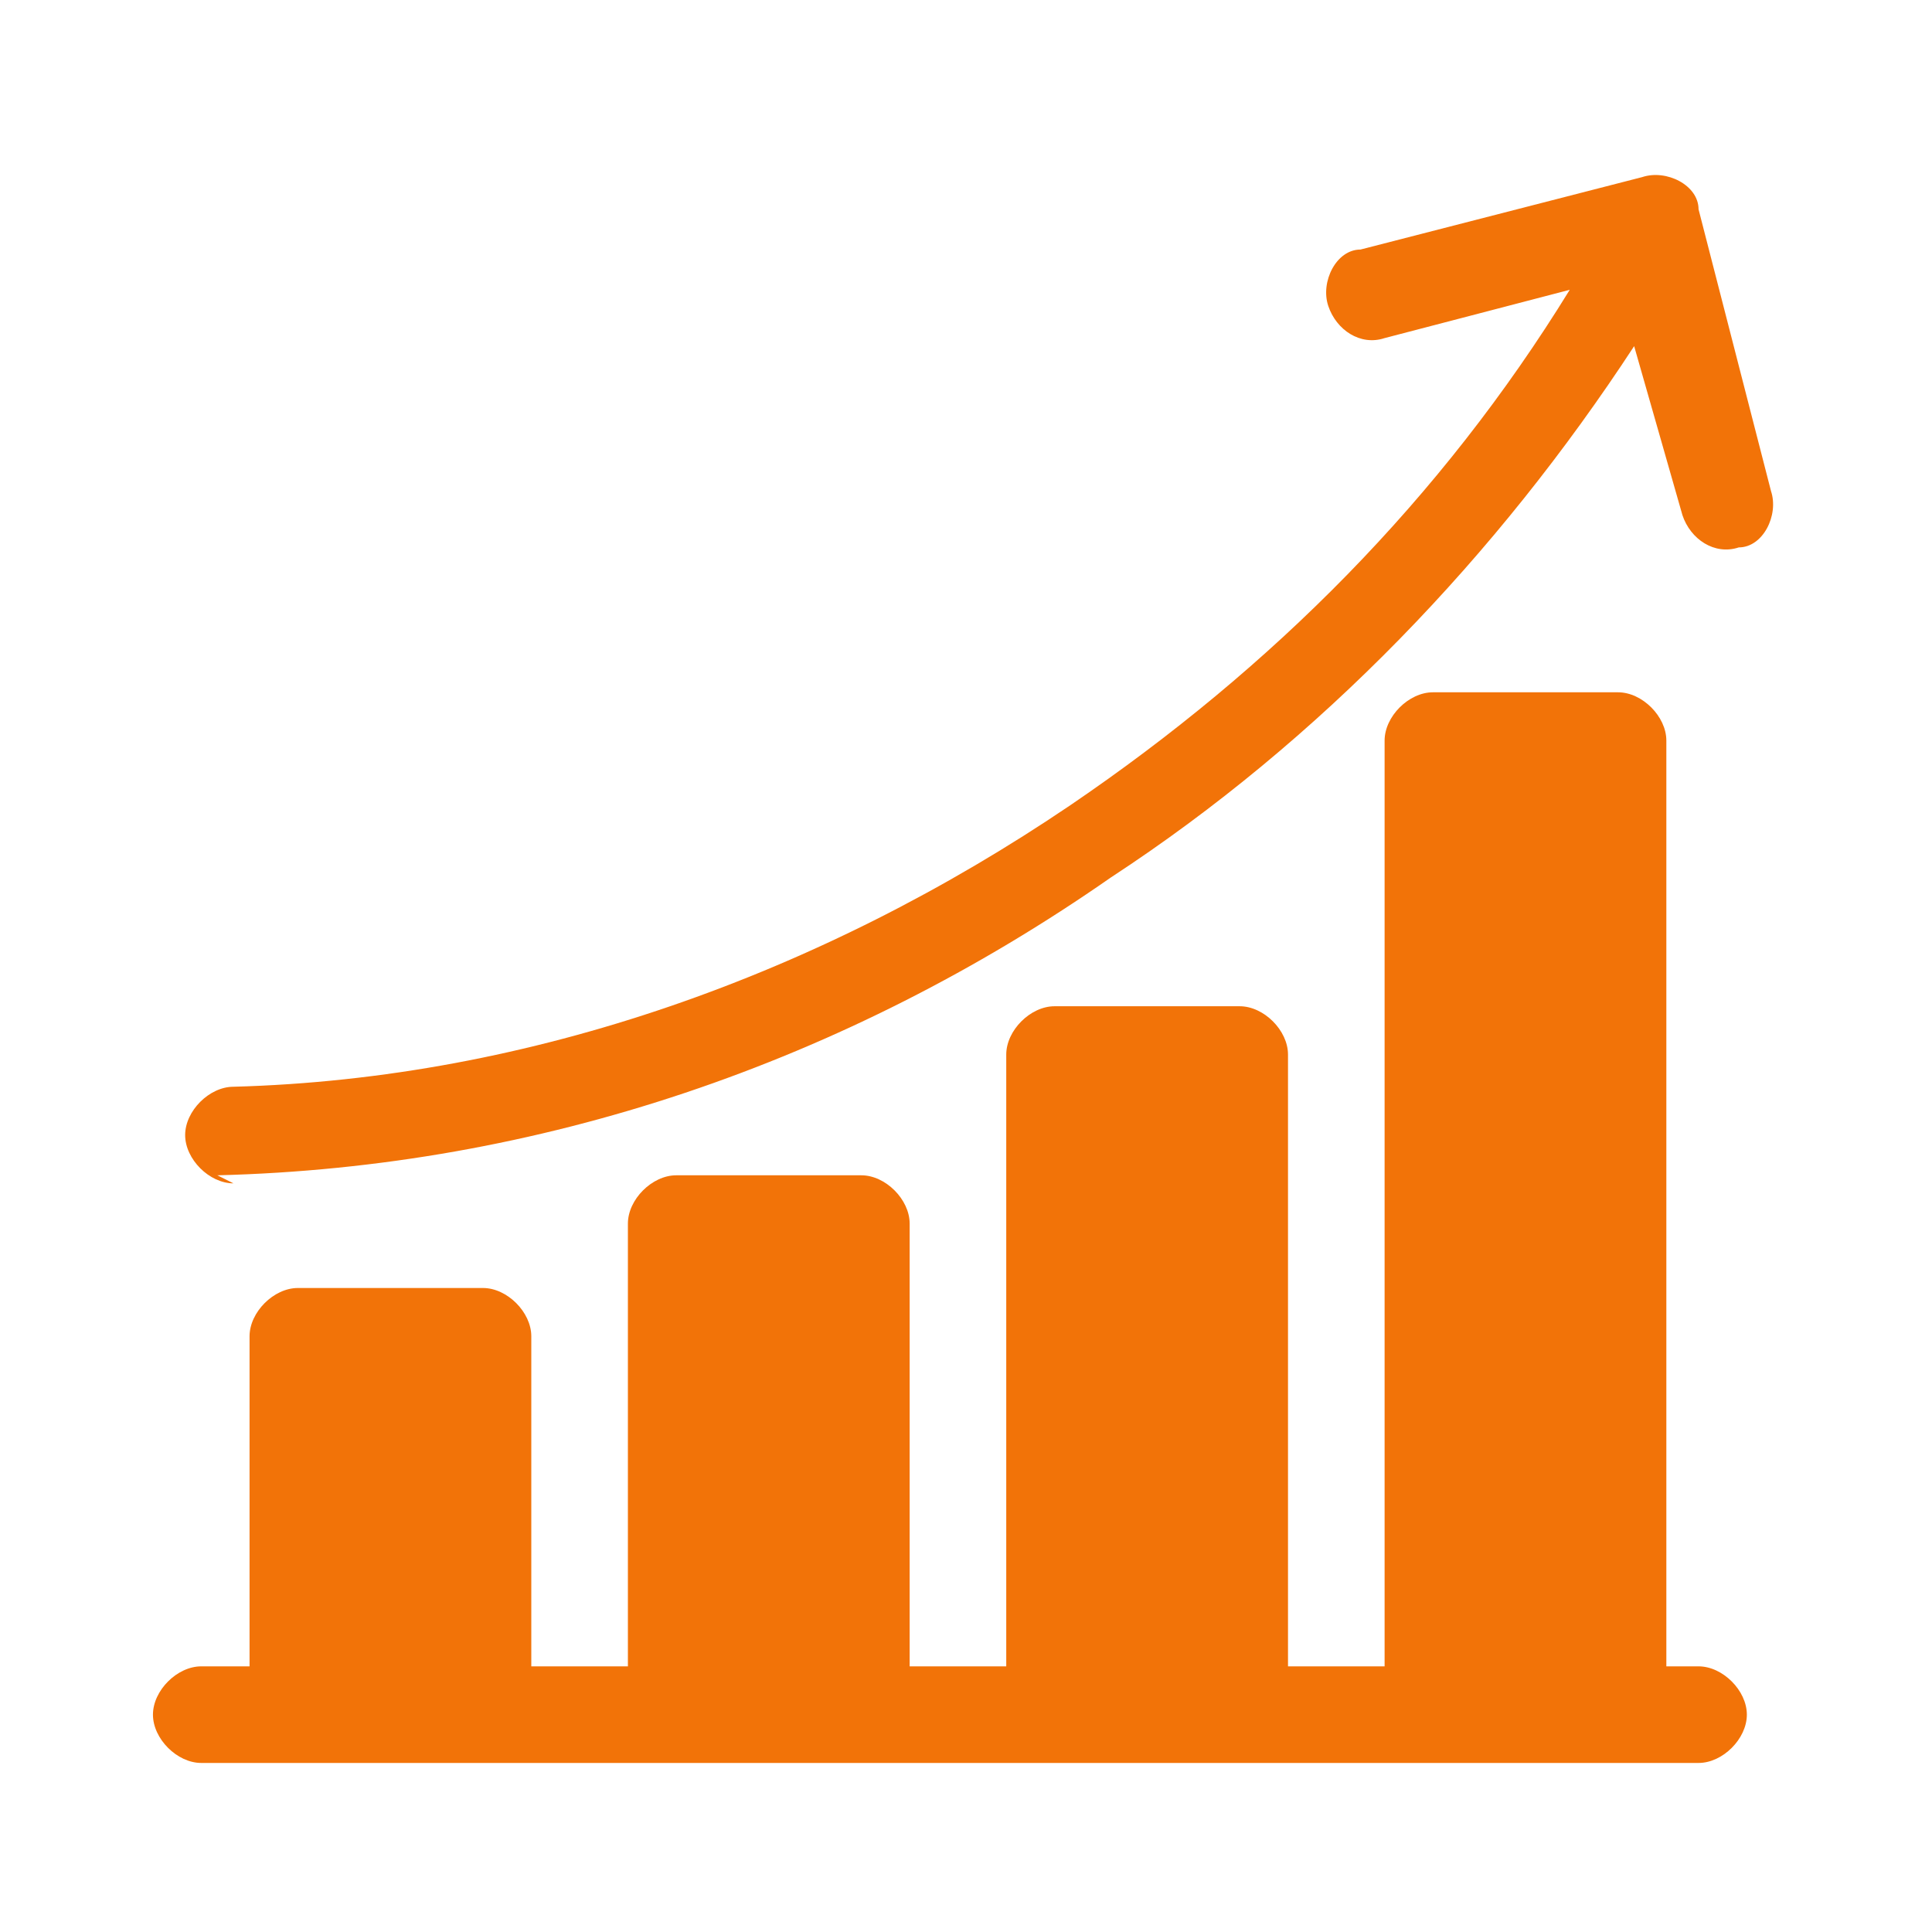
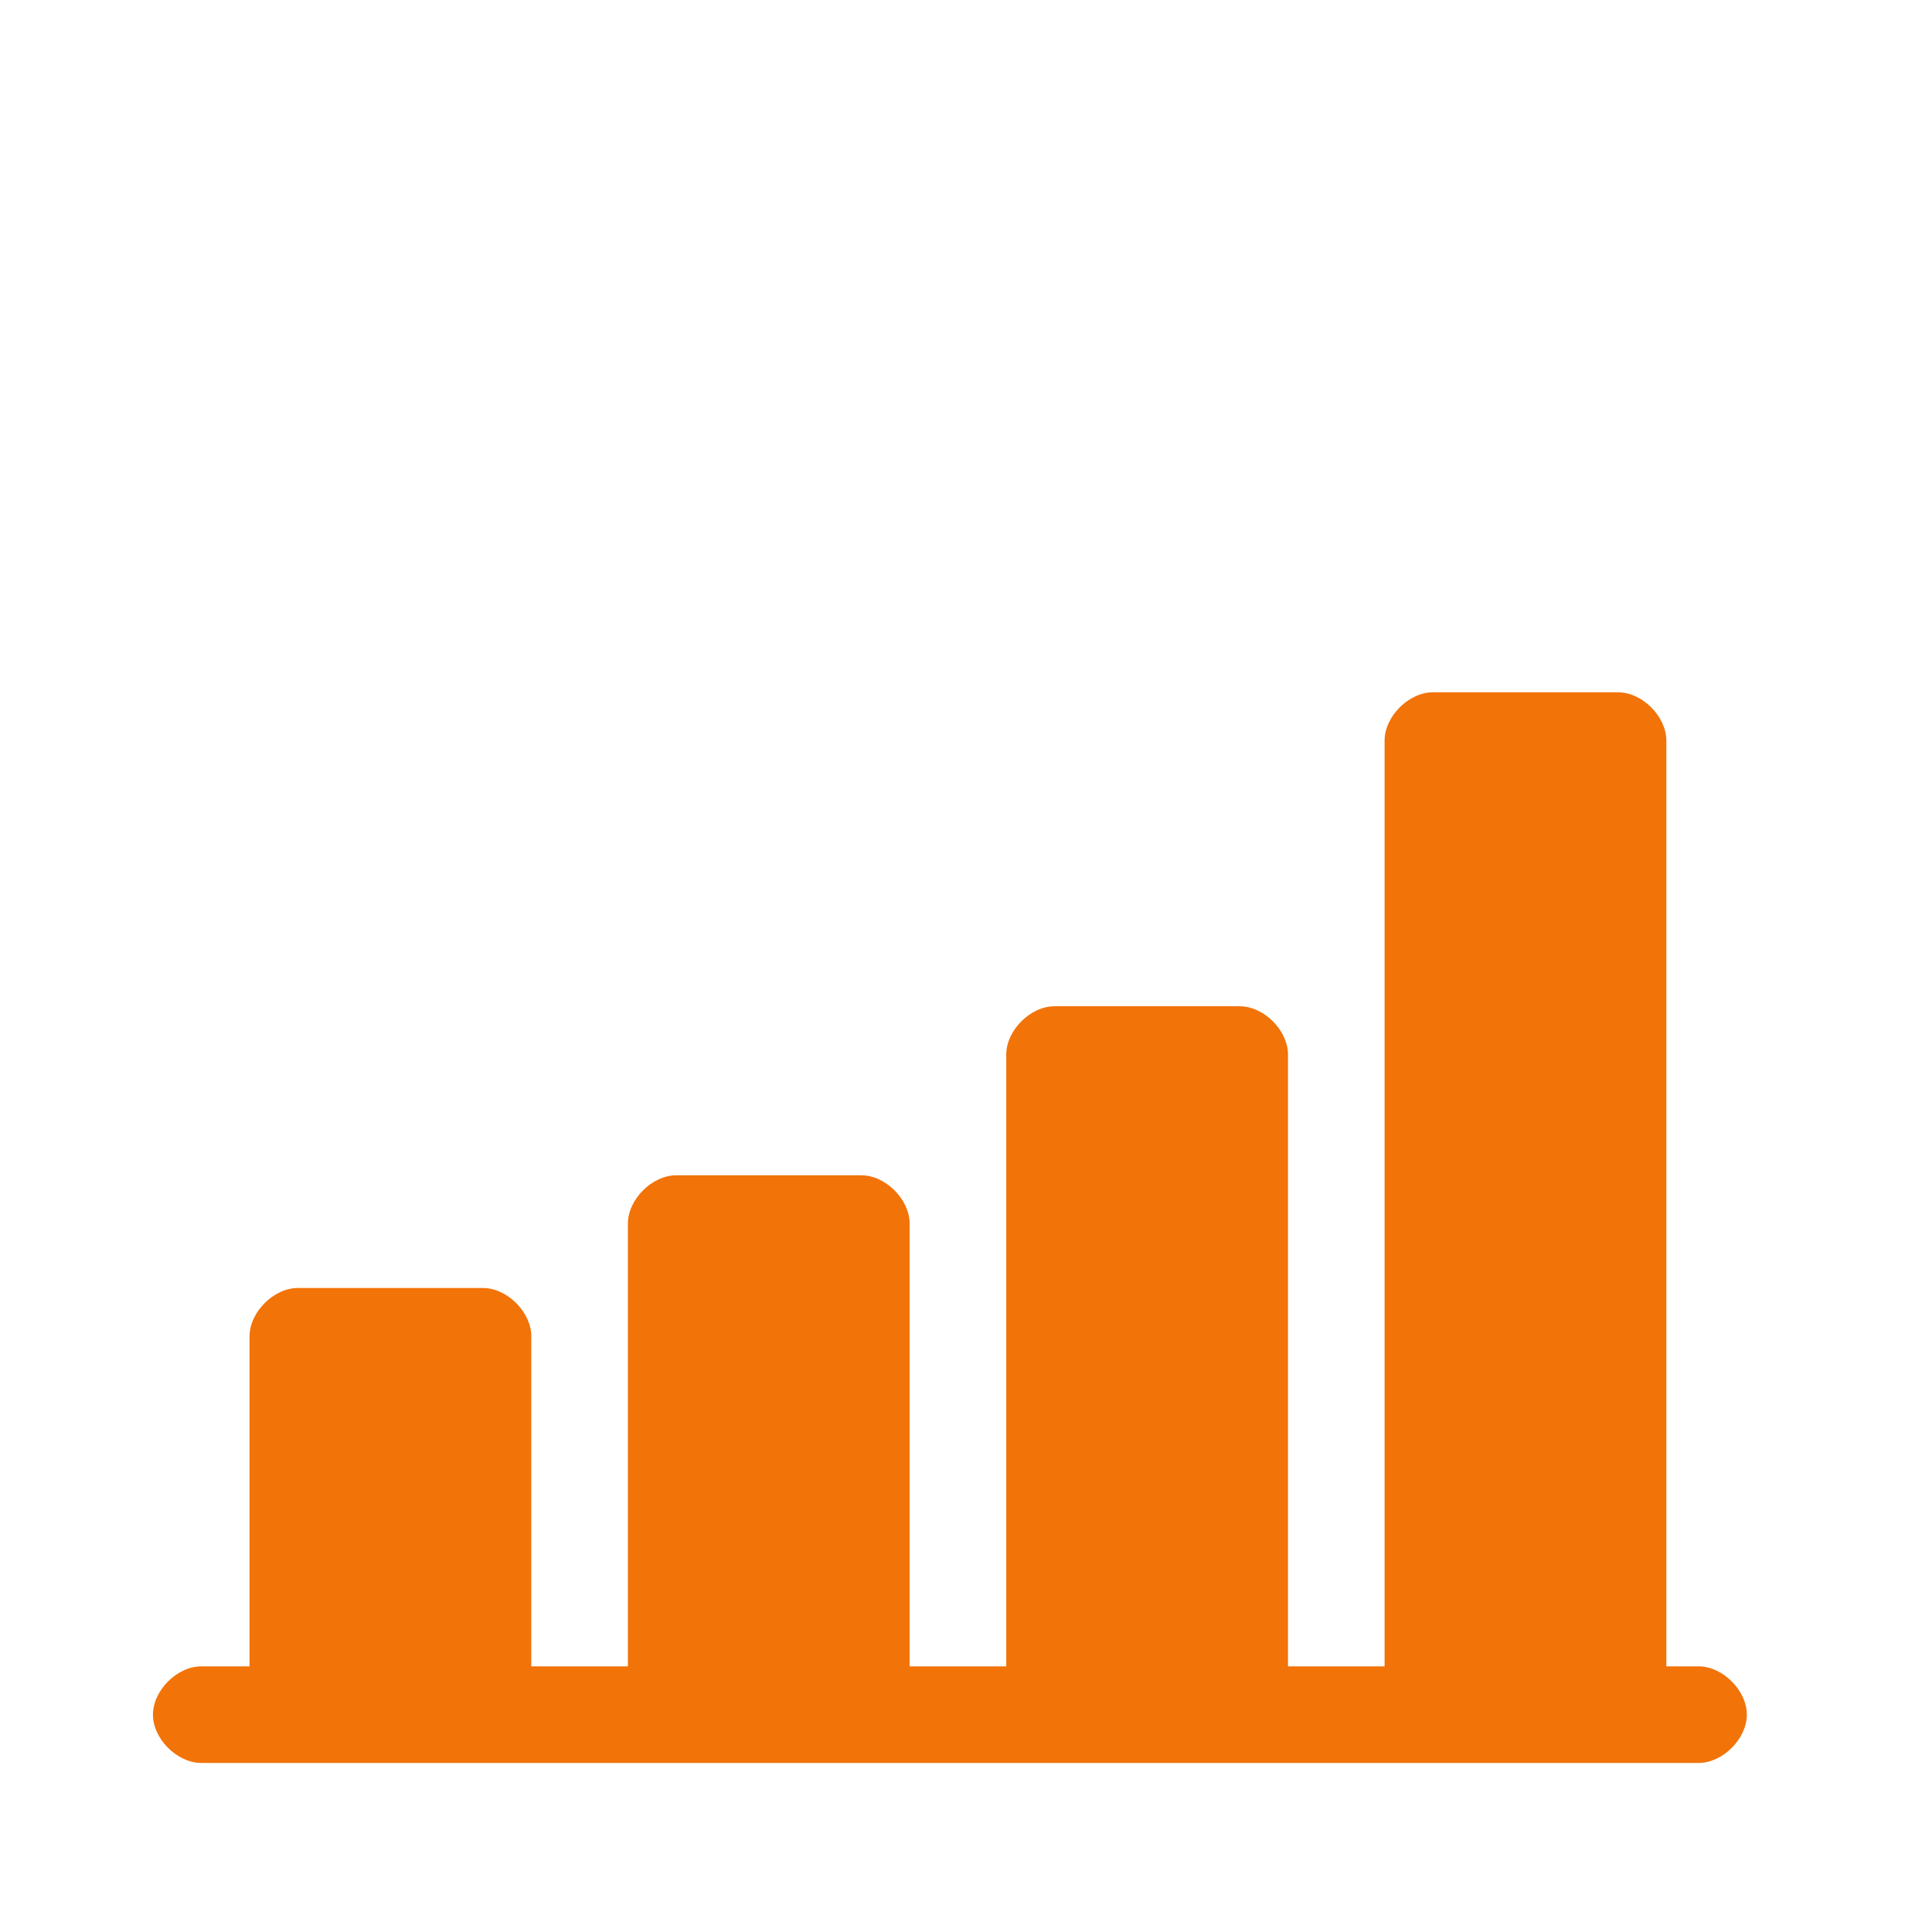
<svg xmlns="http://www.w3.org/2000/svg" id="Layer_1" version="1.1" viewBox="0 0 24 24">
  <defs>
    <style>
      .st0 {
        fill: #f27308;
      }
    </style>
  </defs>
  <g id="Group_14514">
    <path id="Path_1607" class="st0" d="M21.3,20.7h-.6v-11.5c0-.3-.3-.6-.6-.6h-2.3c-.3,0-.6.3-.6.6h0v11.5h-1.2v-7.6c0-.3-.3-.6-.6-.6h-2.3c-.3,0-.6.3-.6.6h0v7.6h-1.2v-5.5c0-.3-.3-.6-.6-.6h-2.3c-.3,0-.6.3-.6.6h0v5.5h-1.2v-4.1c0-.3-.3-.6-.6-.6h-2.3c-.3,0-.6.3-.6.6h0v4.1h-.6c-.3,0-.6.3-.6.6s.3.6.6.6h18.6c.3,0,.6-.3.6-.6s-.3-.6-.6-.6h0Z" />
-     <path id="Path_1608" class="st0" d="M2.7,14.6c4-.1,7.8-1.4,11.1-3.7,2.6-1.7,4.8-4,6.5-6.6l.6,2.1c.1.3.4.5.7.4.3,0,.5-.4.4-.7,0,0,0,0,0,0l-.9-3.5c0-.3-.4-.5-.7-.4,0,0,0,0,0,0l-3.5.9c-.3,0-.5.4-.4.7s.4.5.7.4l2.3-.6c-1.6,2.6-3.7,4.7-6.2,6.4-3.1,2.1-6.7,3.4-10.4,3.5-.3,0-.6.3-.6.6s.3.6.6.6Z" />
  </g>
</svg>